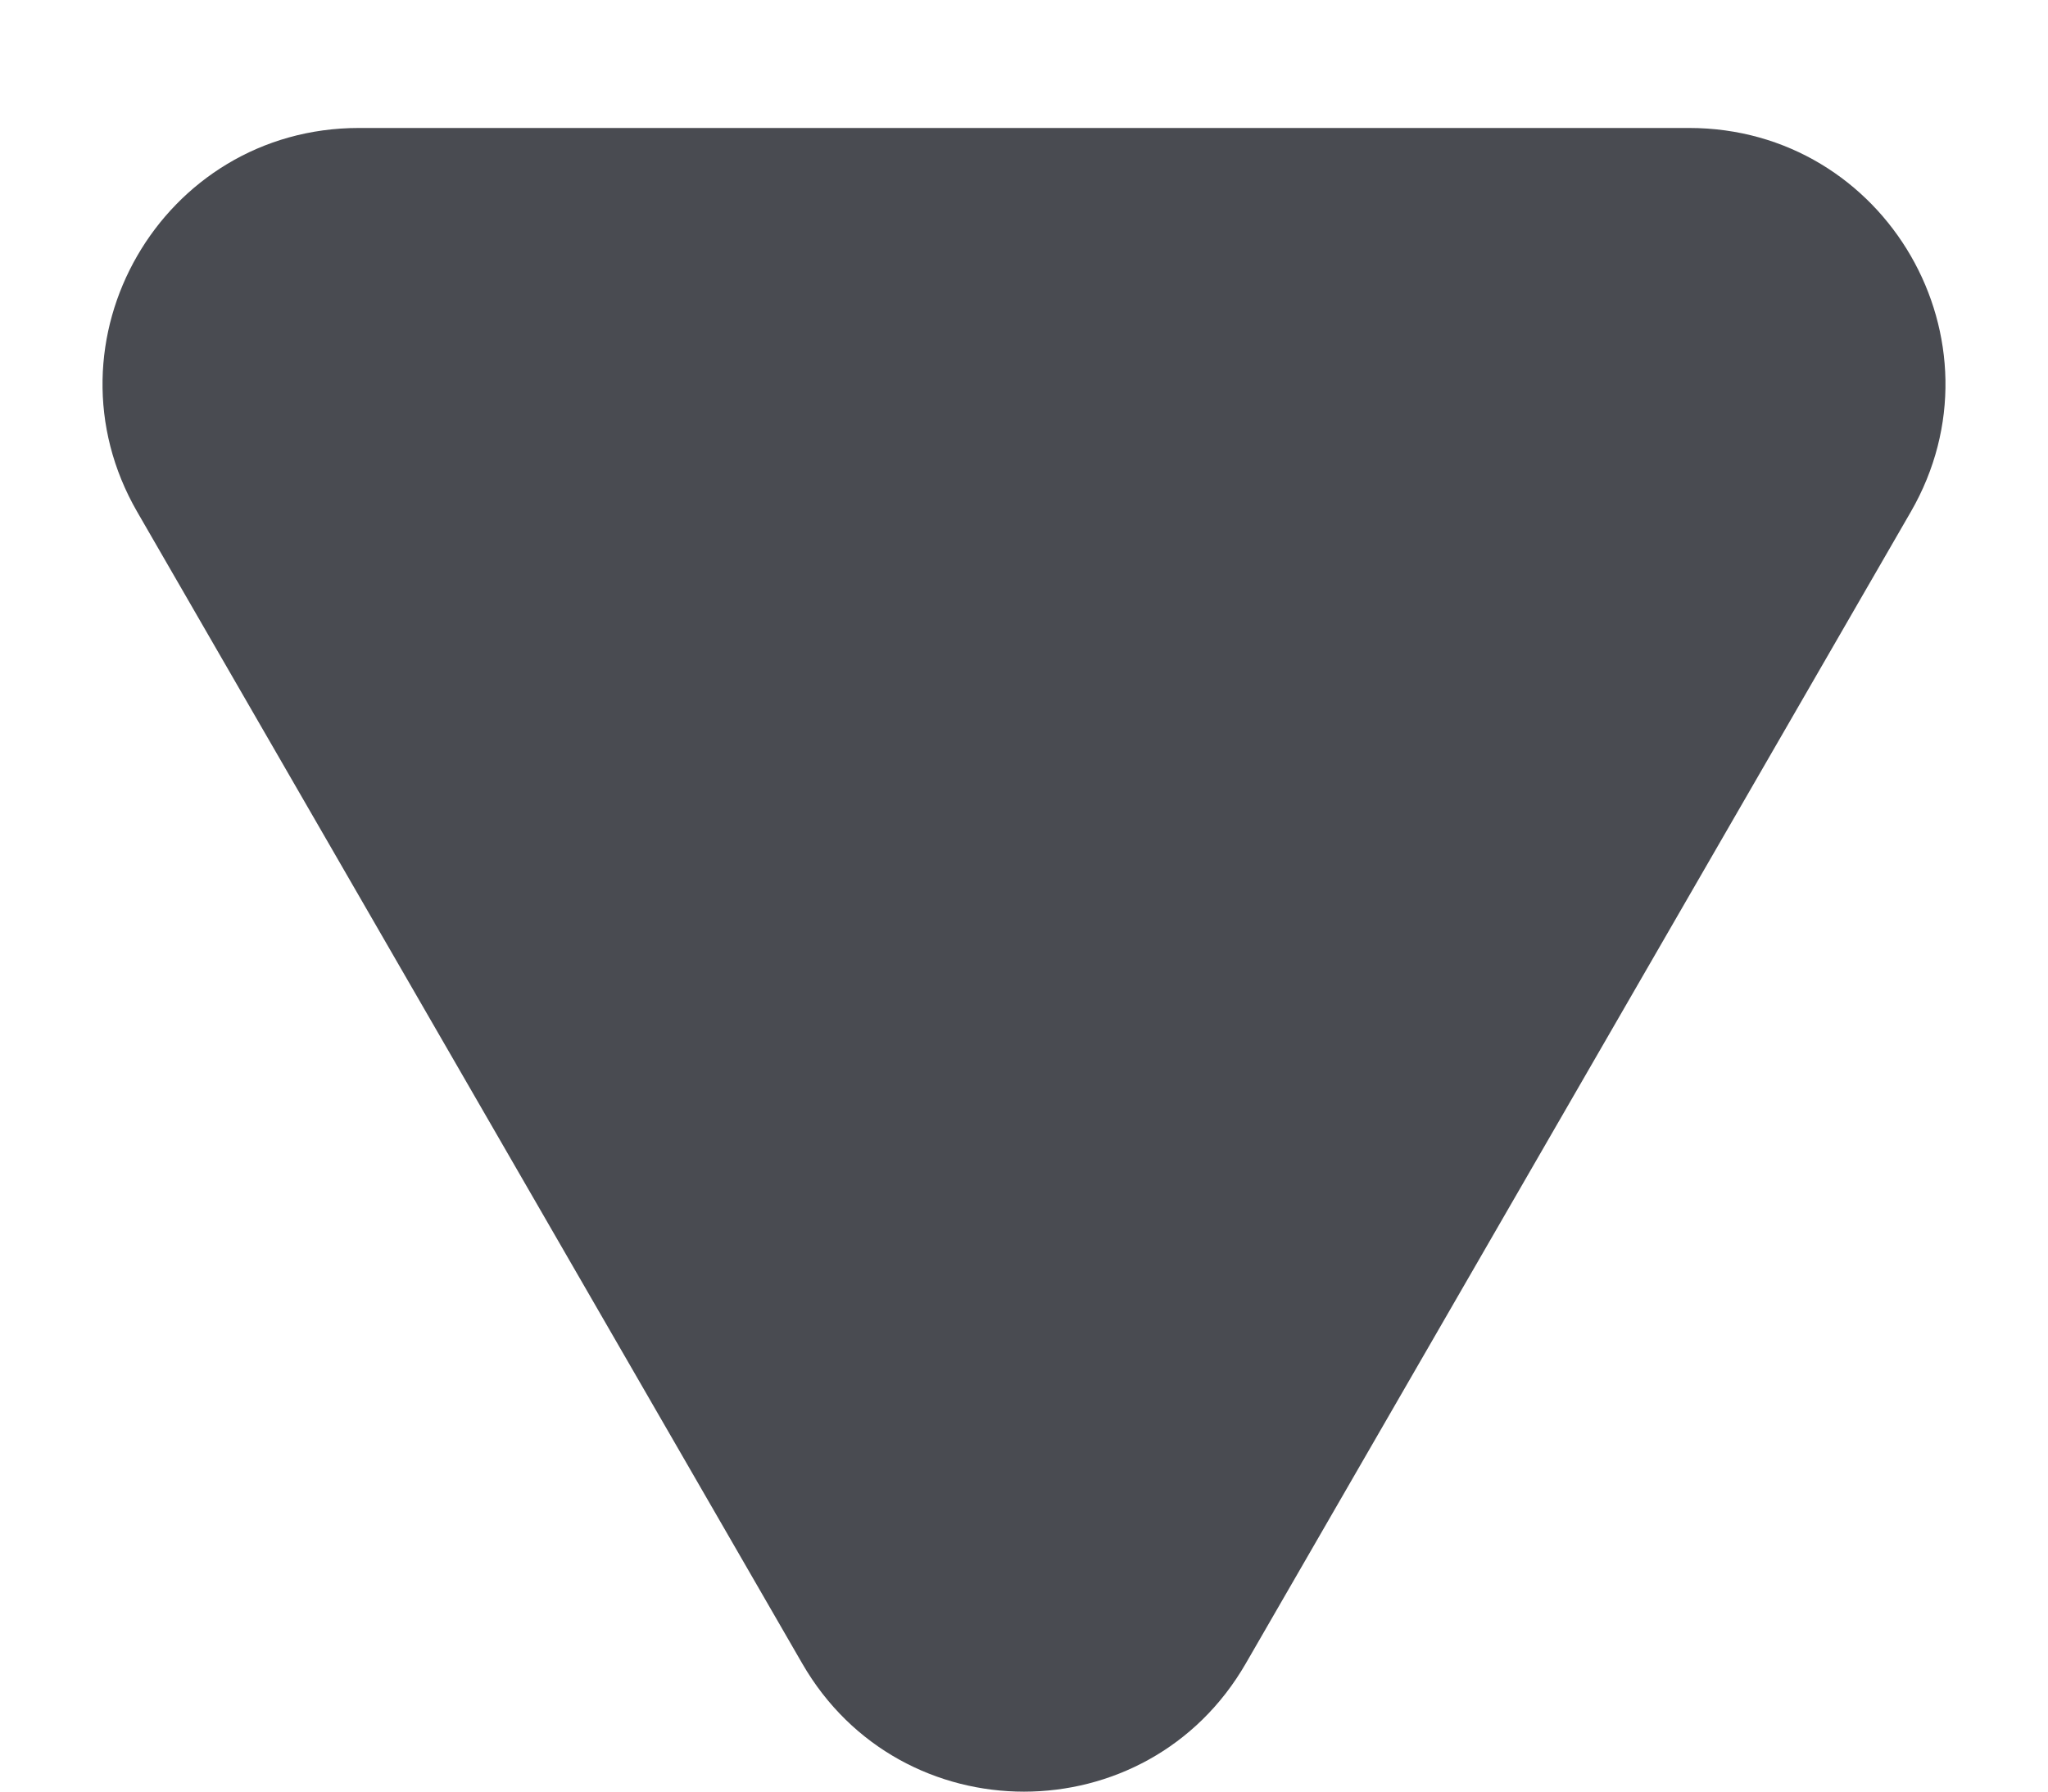
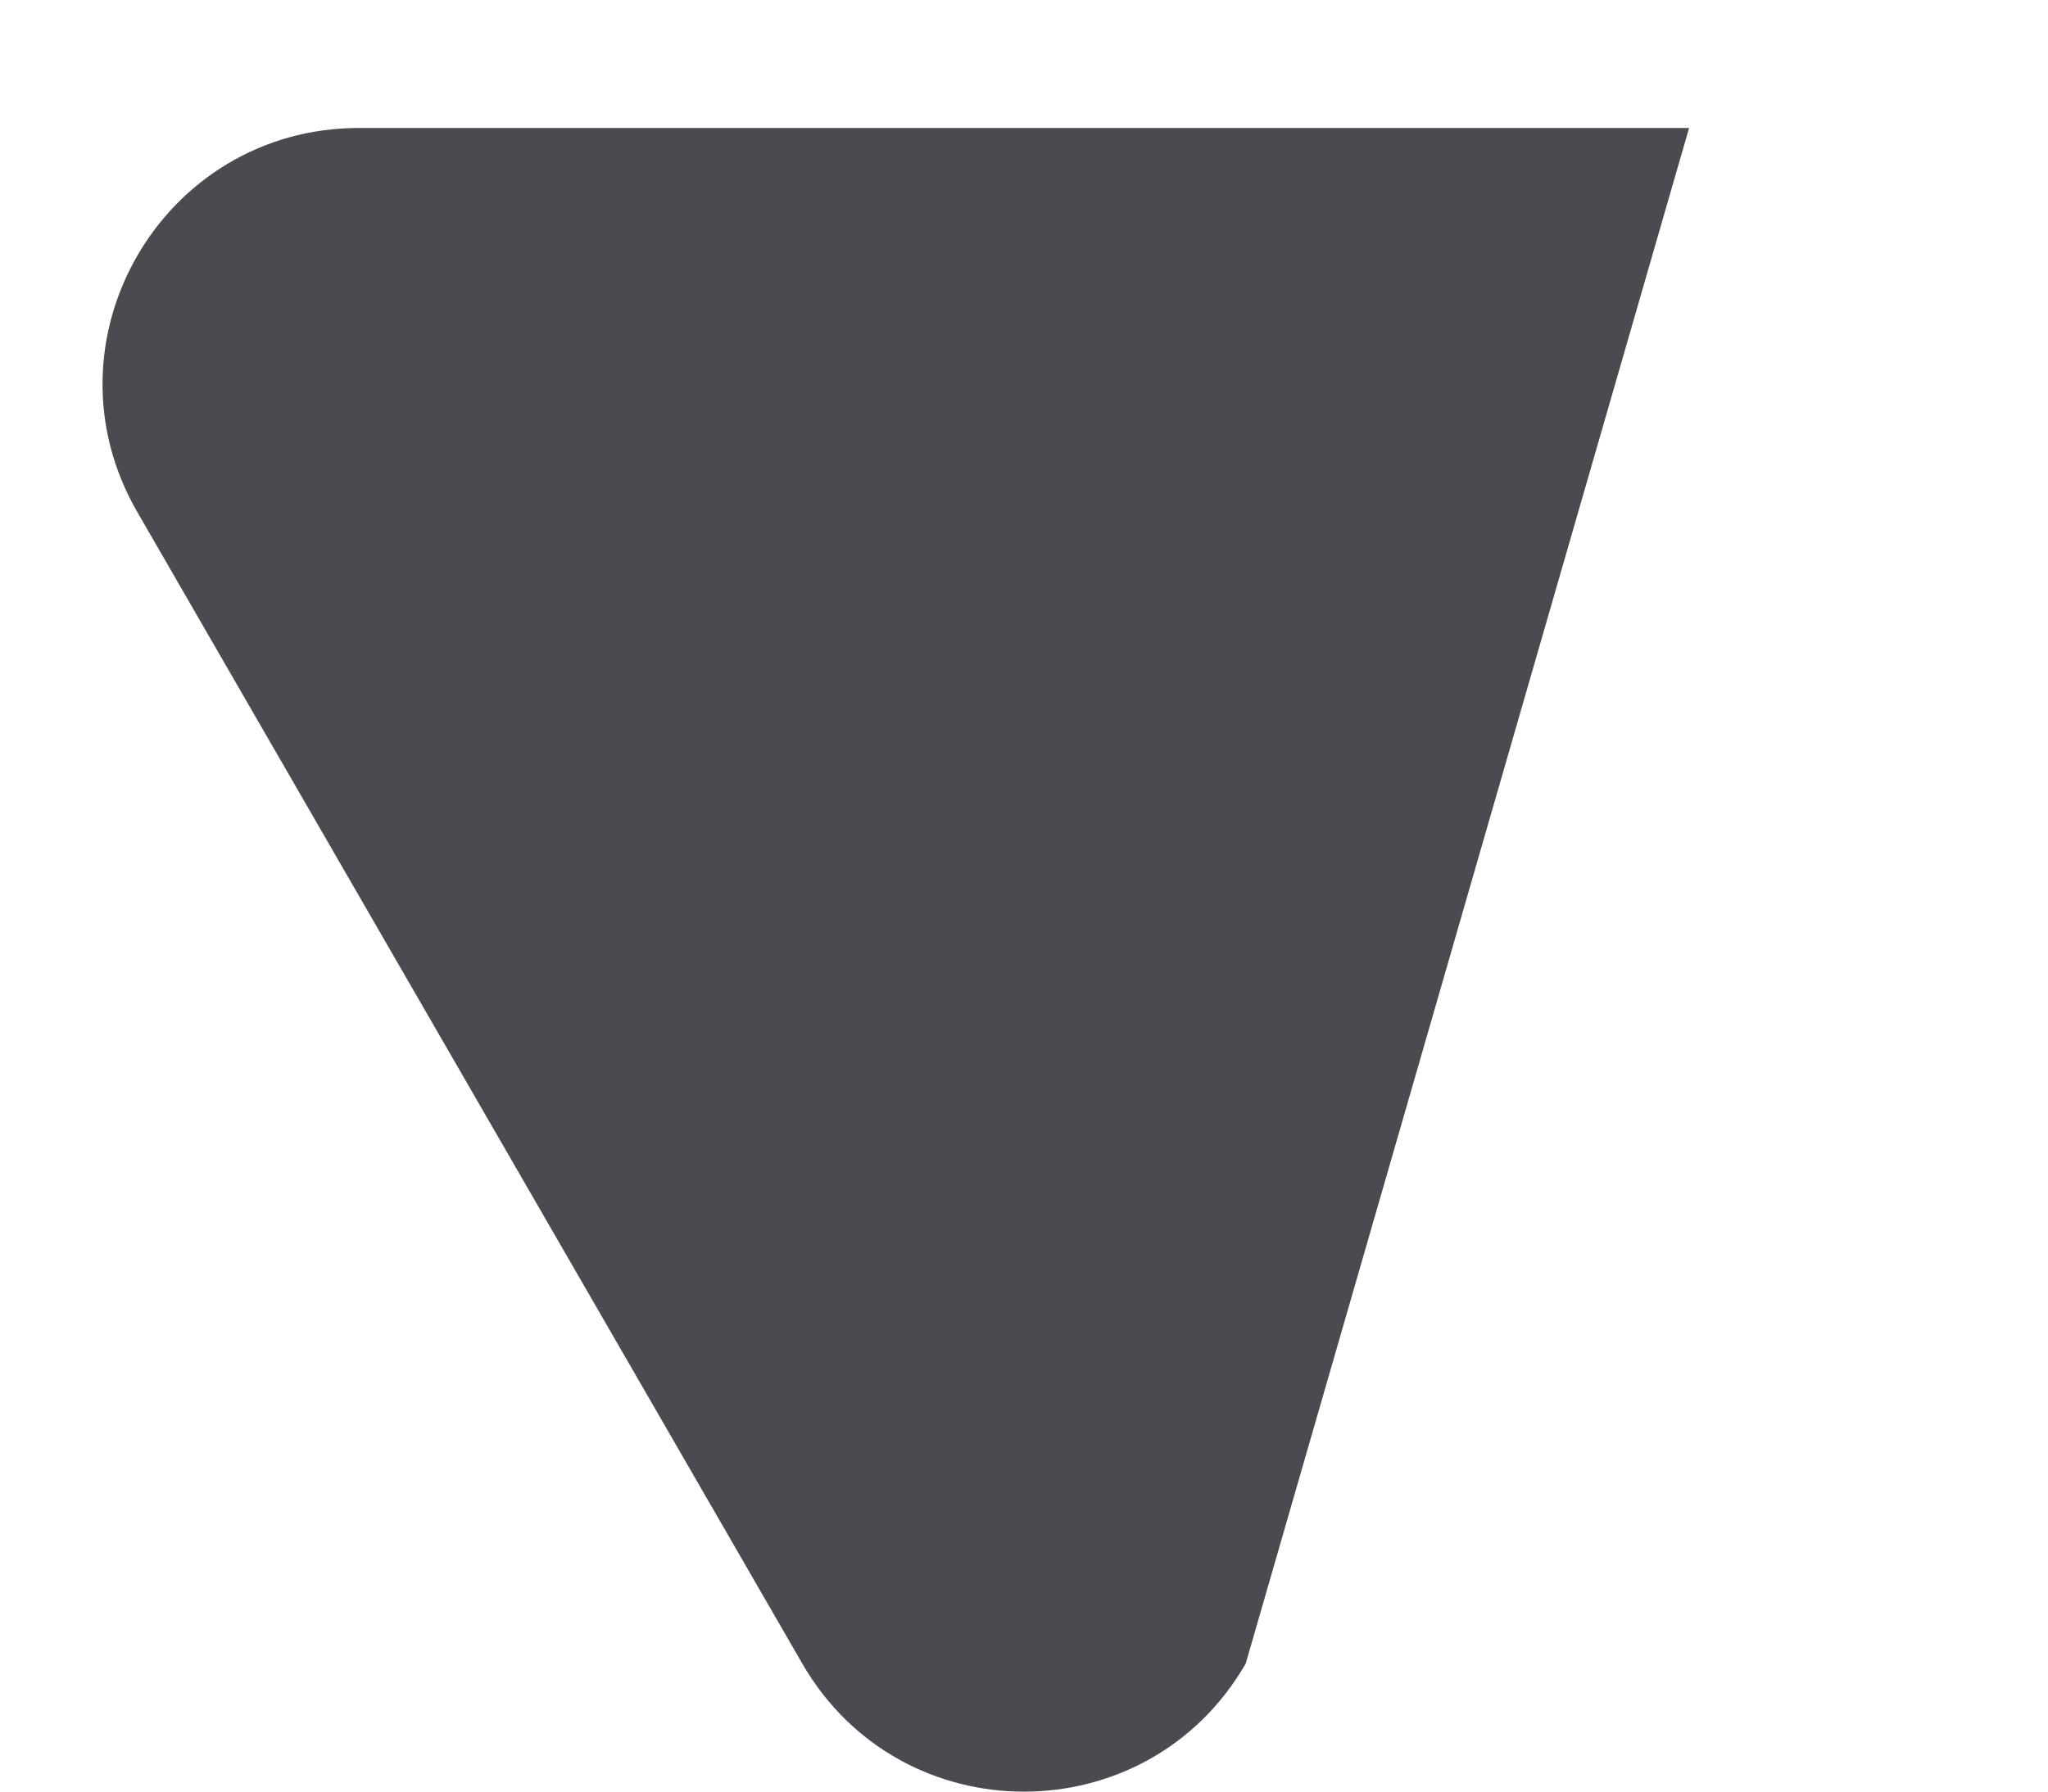
<svg xmlns="http://www.w3.org/2000/svg" width="8" height="7" viewBox="0 0 8 7" fill="none">
-   <path id="Polygon 4" d="M4.866 6.5C4.481 7.167 3.519 7.167 3.134 6.5L0.536 2C0.151 1.333 0.632 0.5 1.402 0.5L6.598 0.5C7.368 0.5 7.849 1.333 7.464 2L4.866 6.5Z" fill="#494B51" />
+   <path id="Polygon 4" d="M4.866 6.5C4.481 7.167 3.519 7.167 3.134 6.5L0.536 2C0.151 1.333 0.632 0.5 1.402 0.5L6.598 0.5L4.866 6.5Z" fill="#494B51" />
</svg>